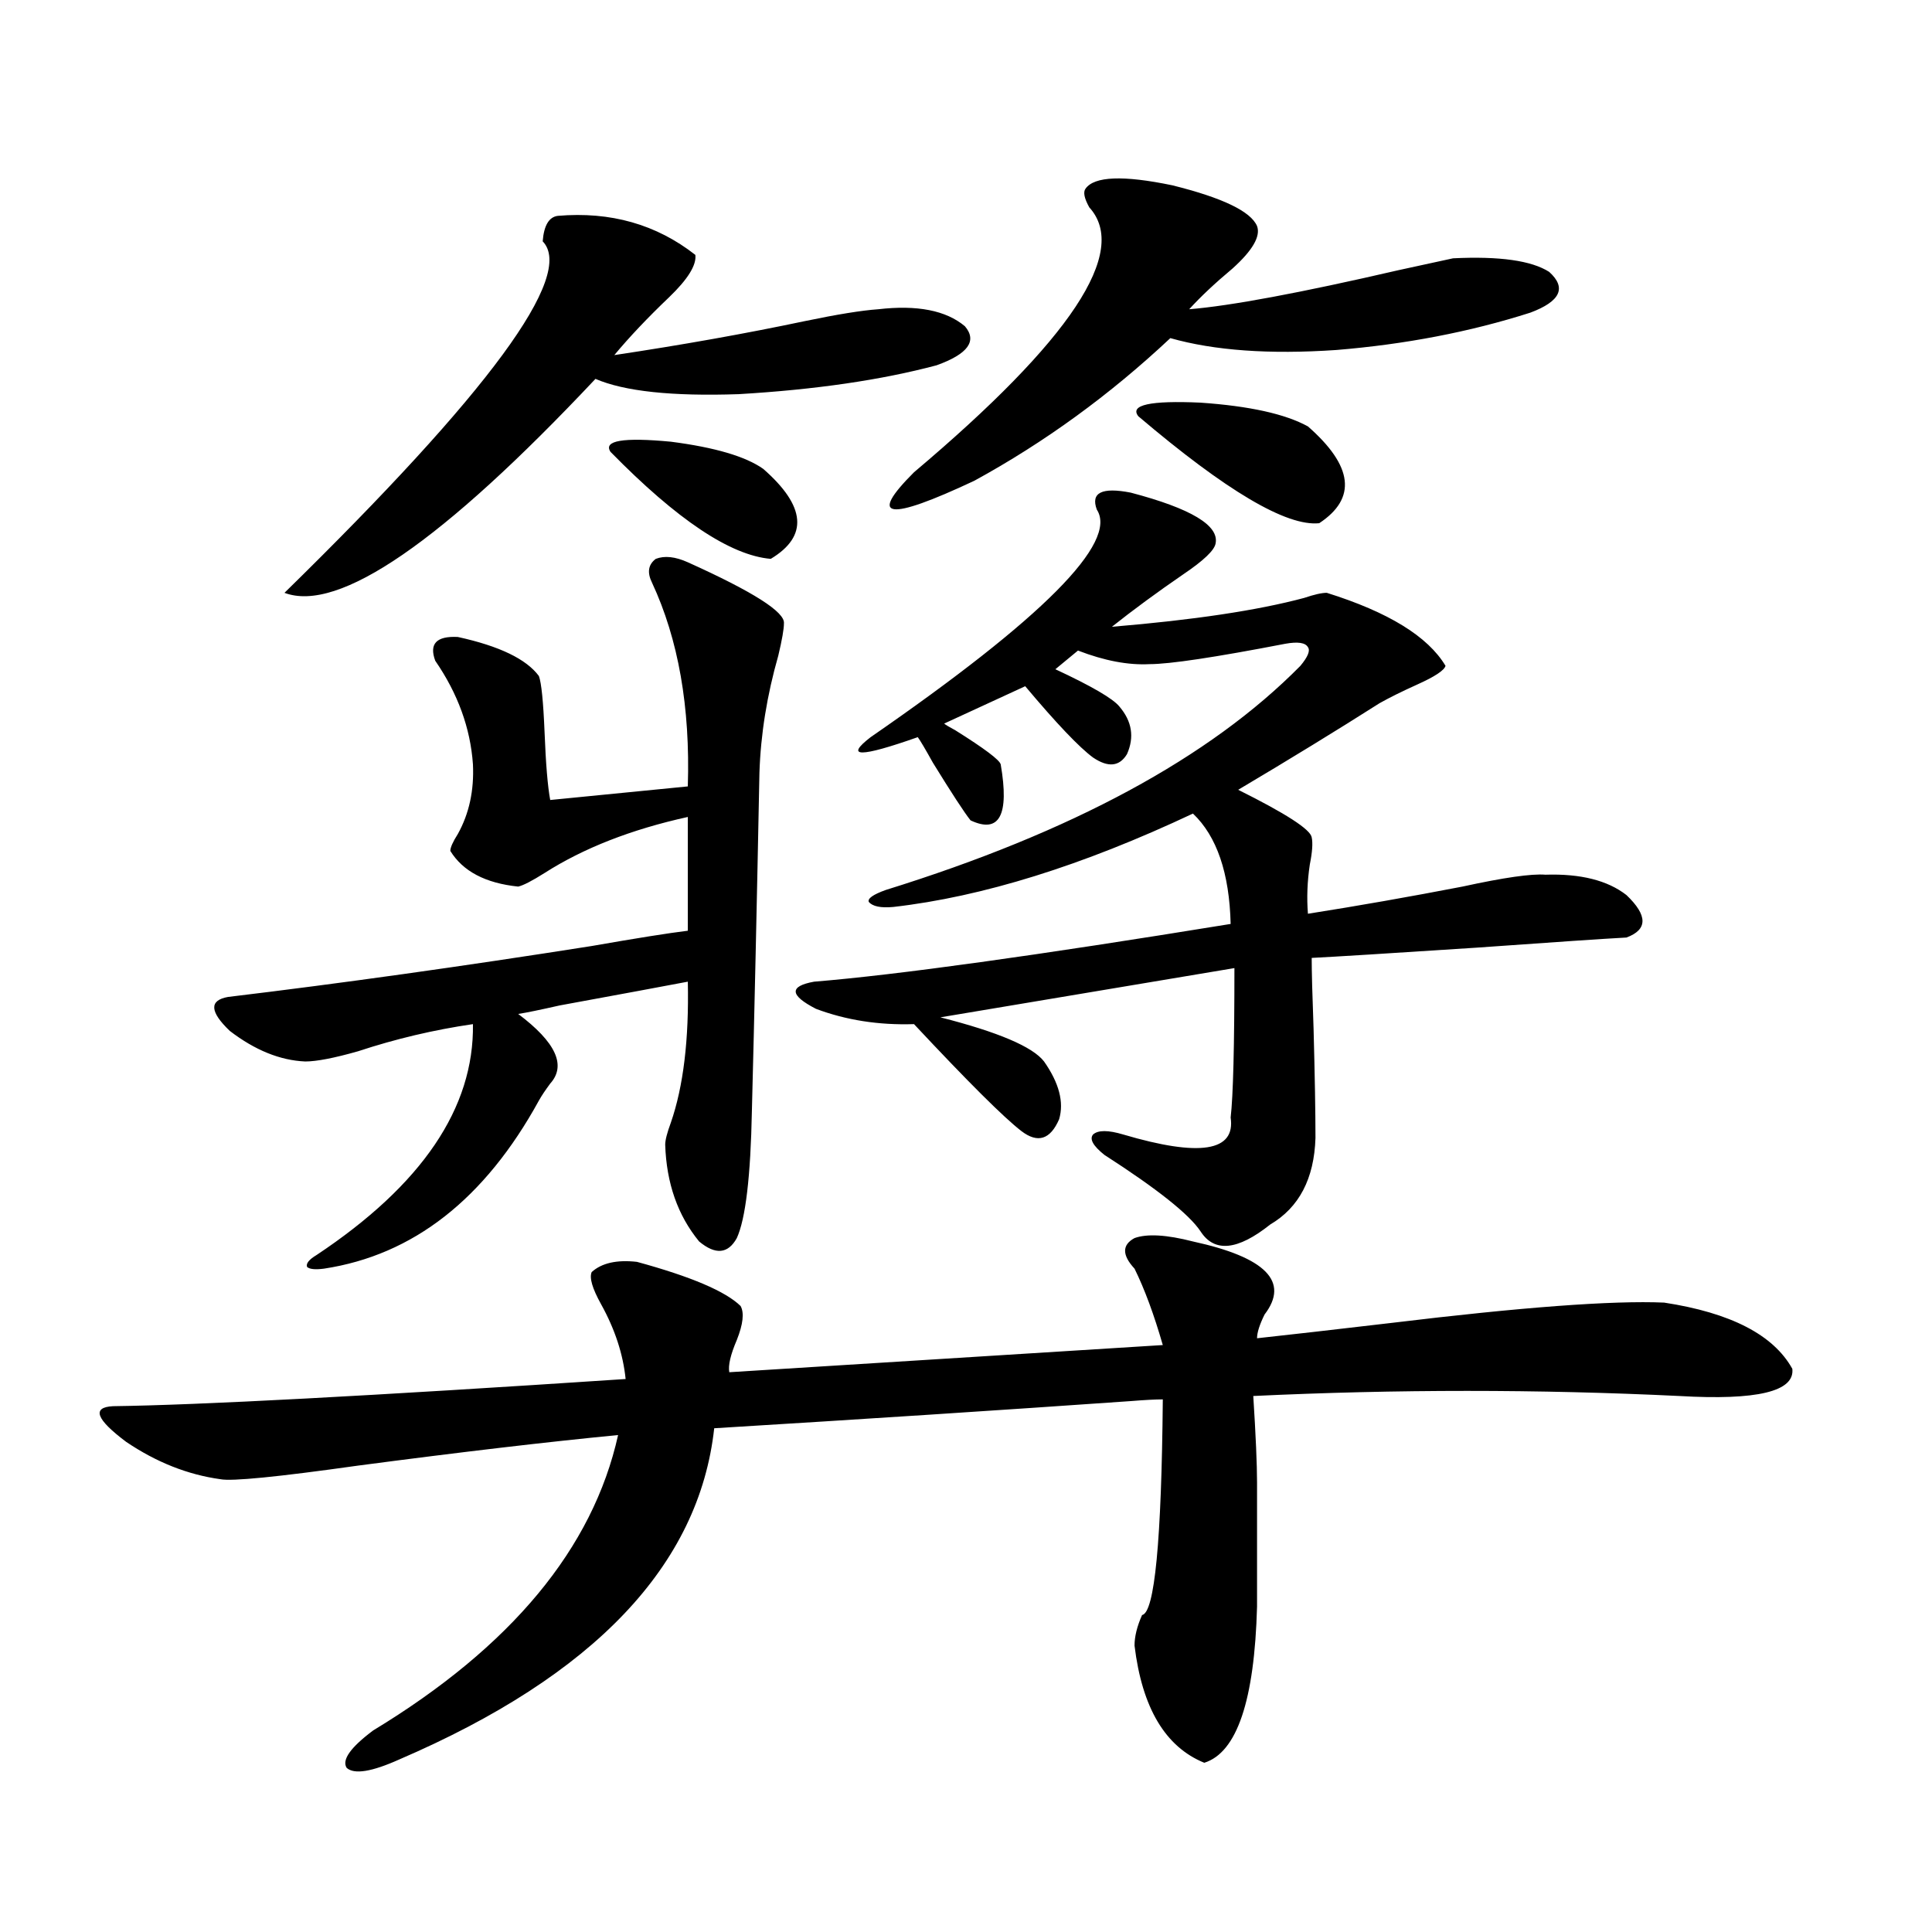
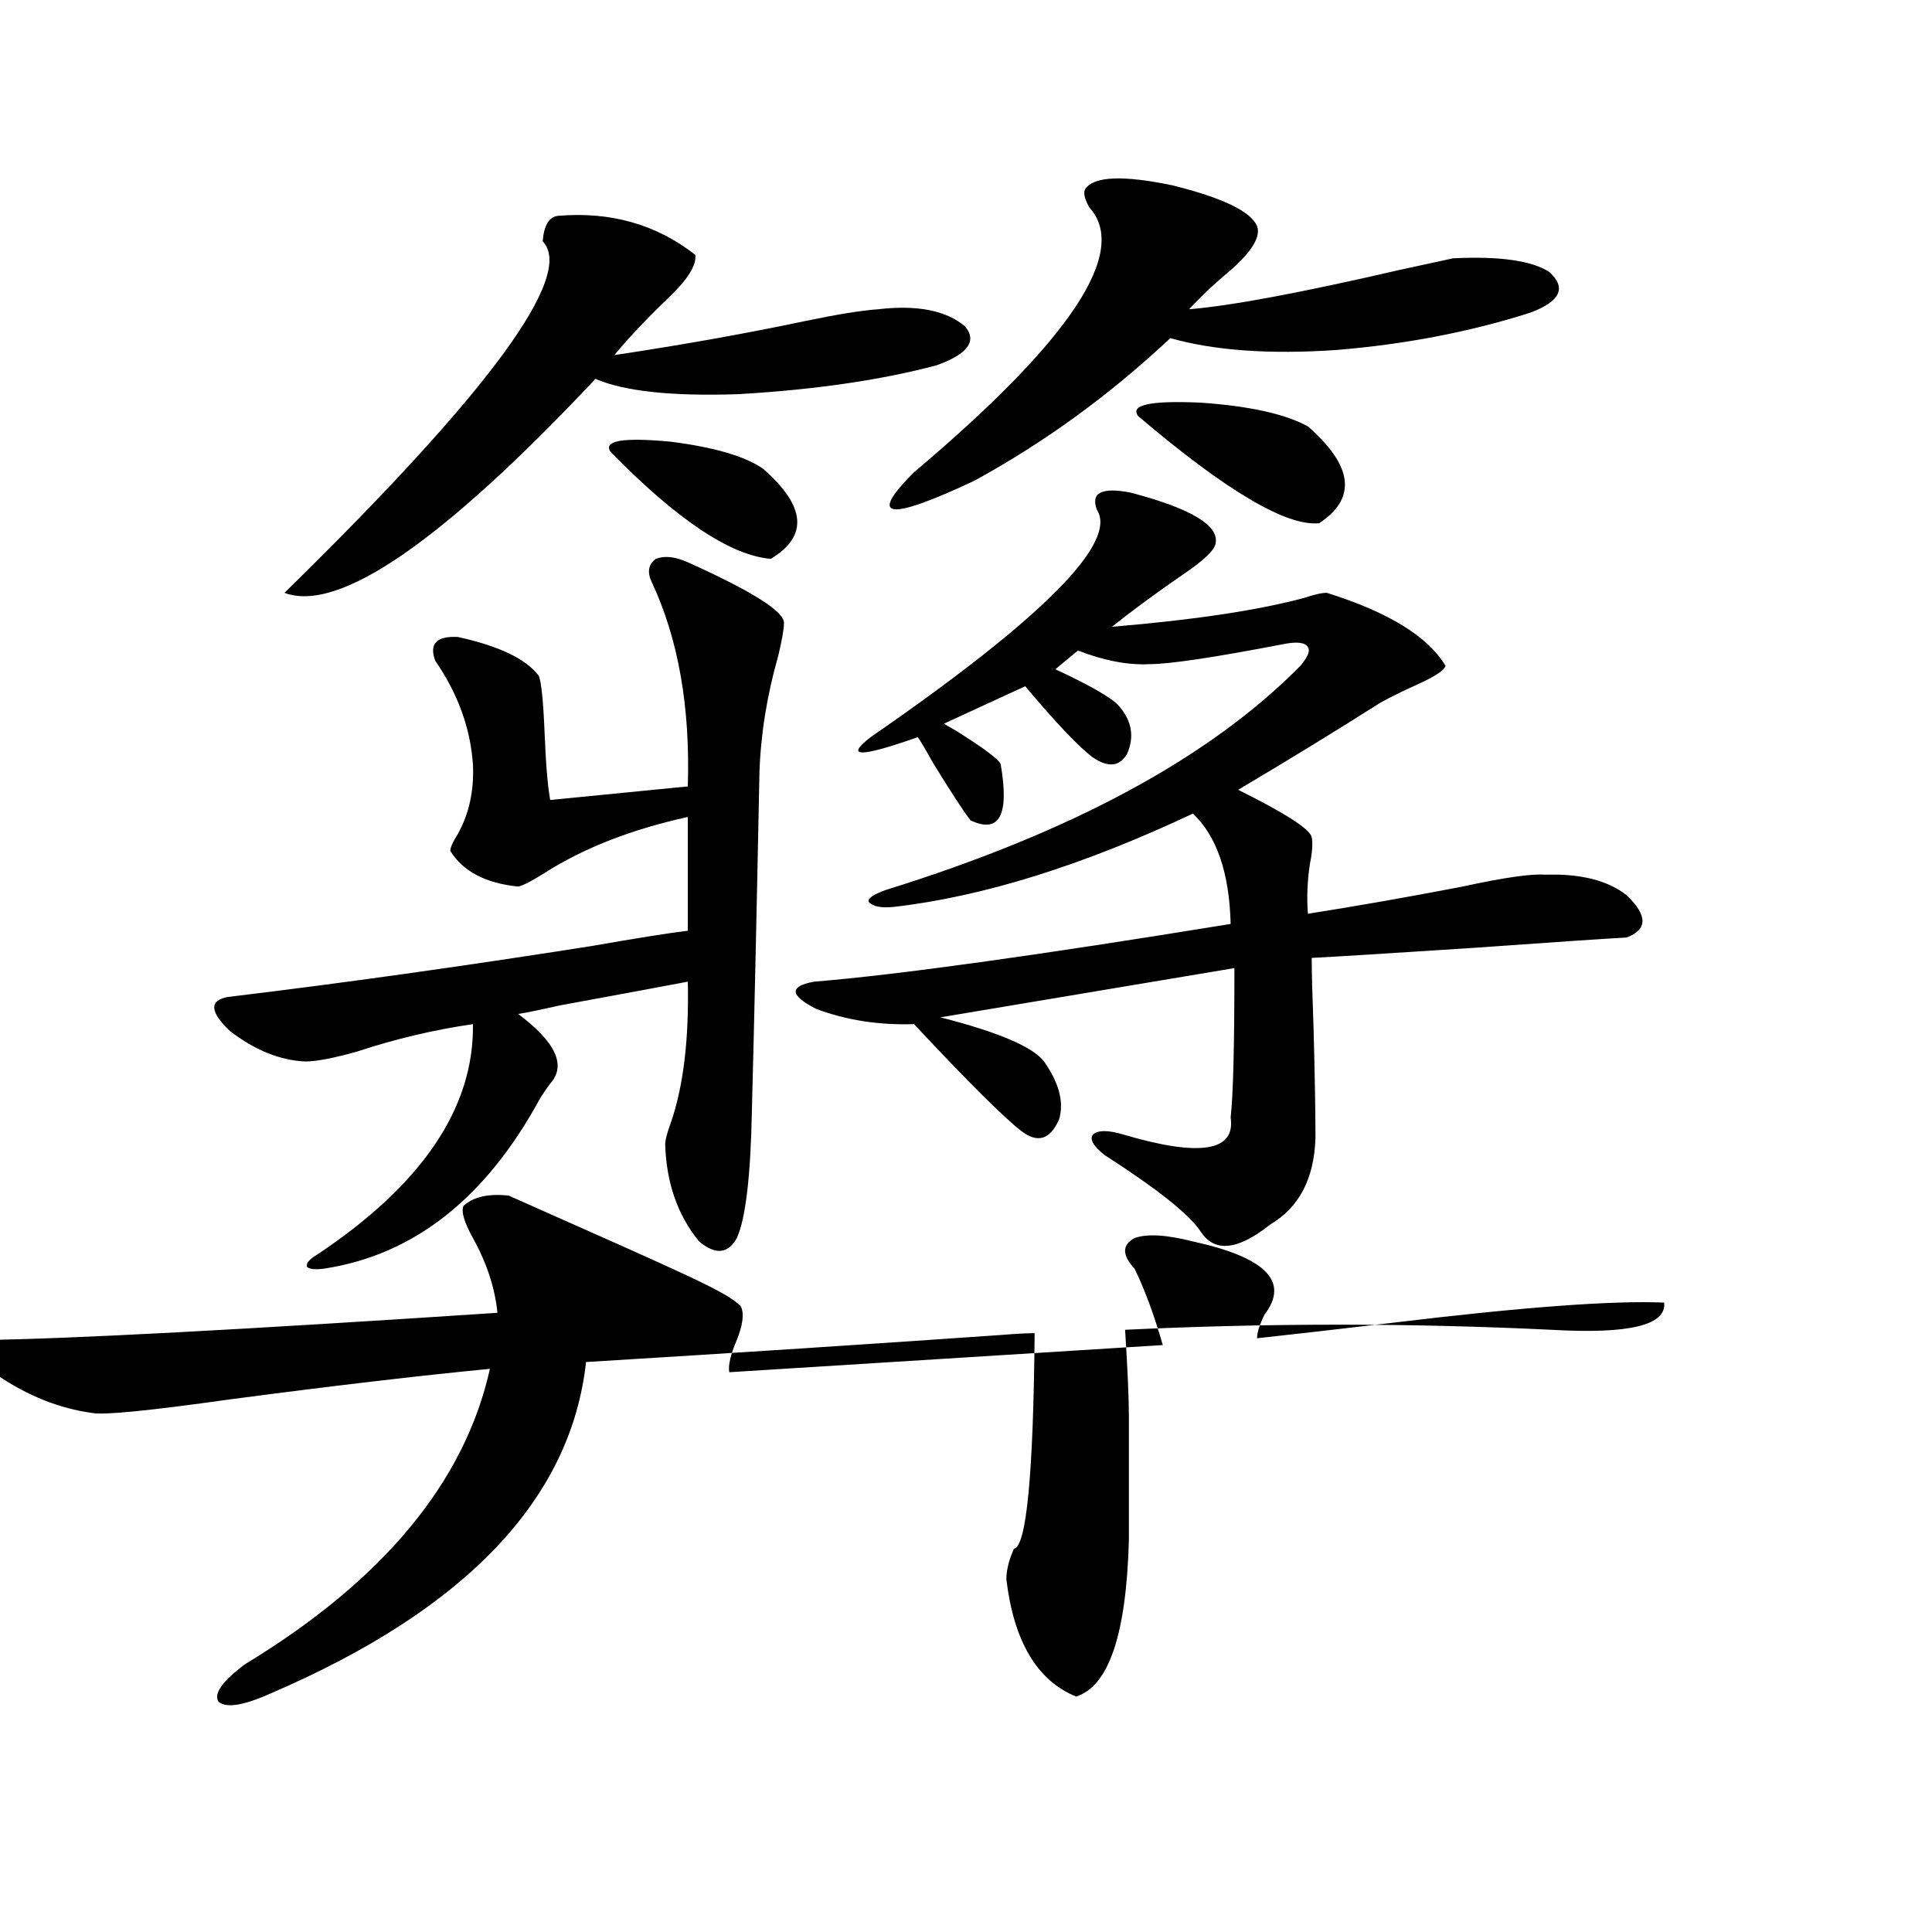
<svg xmlns="http://www.w3.org/2000/svg" version="1.1" id="图层_1" x="0px" y="0px" width="1000px" height="1000px" viewBox="0 0 1000 1000" enable-background="new 0 0 1000 1000" xml:space="preserve">
-   <path d="M383.332,675.984c1.951,3.516,1.296,9.38-1.951,17.578c-3.262,7.622-4.558,13.184-3.902,16.699l224.385-14.063  c-4.558-15.82-9.436-29.004-14.634-39.551c-6.509-7.031-6.509-12.305,0-15.82c6.494-2.335,16.585-1.758,30.243,1.758  c37.713,8.212,50.075,20.806,37.072,37.793c-2.606,5.273-3.902,9.38-3.902,12.305c16.25-1.758,39.344-4.395,69.267-7.91  c67.636-8.198,114.784-11.714,141.46-10.547c34.466,5.273,56.584,16.699,66.34,34.277c1.296,11.728-18.216,16.411-58.535,14.063  c-72.849-3.516-146.338-3.516-220.482,0c1.296,20.517,1.951,35.458,1.951,44.824c0,8.212,0,29.595,0,64.16  c-1.311,48.628-10.411,75.586-27.316,80.859c-20.167-8.212-32.194-28.427-36.097-60.645c0-4.696,1.296-9.97,3.902-15.82  c6.494-1.181,10.076-38.37,10.731-111.621c-3.902,0-9.436,0.302-16.585,0.879c-66.995,4.696-138.868,9.38-215.604,14.063  c-7.805,70.903-62.117,128.019-162.923,171.387c-14.313,6.44-23.414,7.91-27.316,4.395c-2.606-4.106,1.951-10.547,13.658-19.336  c71.538-43.368,113.809-94.331,126.826-152.93c-36.432,3.516-81.309,8.789-134.631,15.82c-41.63,5.864-65.364,8.212-71.218,7.031  c-16.92-2.335-33.17-8.789-48.779-19.336c-15.609-11.714-17.896-17.866-6.829-18.457c44.222-0.577,132.68-5.273,265.359-14.063  c-1.311-12.882-5.533-25.776-12.683-38.672c-4.558-8.198-6.188-13.761-4.878-16.699c5.198-4.683,13.003-6.44,23.414-5.273  C357.632,660.755,375.527,668.376,383.332,675.984z M361.869,642.586c-11.066-13.472-16.92-30.171-17.561-50.098  c0-2.335,0.976-6.152,2.927-11.426c6.494-18.745,9.421-43.066,8.78-72.949c-12.362,2.349-34.48,6.454-66.34,12.305  c-10.411,2.349-17.561,3.817-21.463,4.395c19.512,14.653,25.03,26.669,16.585,36.035c-2.606,3.516-4.558,6.454-5.854,8.789  c-27.972,50.977-65.044,79.98-111.217,87.012c-4.558,0.591-7.484,0.302-8.78-0.879c-0.655-1.758,0.976-3.804,4.878-6.152  c54.633-36.323,81.614-76.163,80.974-119.531c-20.167,2.938-39.999,7.622-59.511,14.063c-12.362,3.516-21.463,5.273-27.316,5.273  c-13.018-0.577-26.021-5.851-39.023-15.82c-10.411-9.956-10.731-15.82-0.976-17.578c58.535-7.031,121.293-15.82,188.288-26.367  c23.414-4.093,39.999-6.729,49.755-7.91v-58.887c-29.268,6.454-53.992,16.122-74.145,29.004c-6.509,4.106-11.066,6.454-13.658,7.031  c-16.92-1.758-28.627-7.91-35.121-18.457c0-1.758,1.296-4.683,3.902-8.789c5.854-10.547,8.445-22.55,7.805-36.035  c-1.311-18.745-7.805-36.612-19.512-53.613c-3.262-8.789,0.641-12.882,11.707-12.305c21.463,4.696,35.441,11.426,41.95,20.215  c1.296,3.516,2.271,13.184,2.927,29.004c0.641,16.411,1.616,28.125,2.927,35.156l71.218-7.031  c1.296-41.007-4.878-76.163-18.536-105.469c-2.606-5.273-1.951-9.366,1.951-12.305c4.543-1.758,10.076-1.167,16.585,1.758  c33.811,15.243,50.396,25.79,49.755,31.641c0,2.938-0.976,8.501-2.927,16.699c-5.854,20.517-9.115,40.731-9.756,60.645  c-1.311,66.797-2.606,125.106-3.902,174.902c-0.655,33.989-3.262,55.962-7.805,65.918  C376.823,649.04,370.314,649.617,361.869,642.586z M288.7,111.727c27.316-2.335,51.051,4.395,71.218,20.215  c0.641,5.273-3.902,12.606-13.658,21.973c-11.066,10.547-20.487,20.517-28.292,29.883c35.121-5.273,67.956-11.124,98.534-17.578  c16.905-3.516,29.588-5.562,38.048-6.152c20.152-2.335,35.121,0.591,44.877,8.789c6.494,7.622,1.616,14.364-14.634,20.215  c-28.627,7.622-62.772,12.606-102.437,14.941c-34.48,1.181-59.19-1.456-74.145-7.91c-79.357,84.375-133.015,121.289-160.972,110.742  C253.244,203.133,297.801,142.488,280.896,124.91C281.536,116.712,284.143,112.317,288.7,111.727z M395.039,242.684  c22.104,19.336,23.414,34.868,3.902,46.582c-20.822-1.758-48.459-20.215-82.925-55.371c-3.902-5.851,6.494-7.608,31.219-5.273  C369.994,231.56,385.924,236.243,395.039,242.684z M585.278,254.988c31.219,8.212,45.853,17.001,43.901,26.367  c-0.655,3.516-6.188,8.789-16.585,15.82c-13.658,9.38-26.021,18.457-37.072,27.246c42.271-3.516,75.44-8.487,99.51-14.941  c5.198-1.758,9.101-2.637,11.707-2.637c31.859,9.97,52.347,22.563,61.462,37.793c-0.655,2.349-5.533,5.575-14.634,9.668  c-7.805,3.516-14.313,6.743-19.512,9.668c-22.118,14.063-46.508,29.004-73.169,44.824c24.71,12.305,37.393,20.517,38.048,24.609  c0.641,2.938,0.32,7.622-0.976,14.063c-1.311,8.789-1.631,17.29-0.976,25.488c26.006-4.093,52.682-8.789,79.998-14.063  c21.463-4.683,35.762-6.729,42.926-6.152c18.201-0.577,32.194,2.938,41.95,10.547c11.052,10.547,11.052,17.88,0,21.973  c-11.066,0.591-37.072,2.349-78.047,5.273c-44.877,2.938-73.169,4.696-84.876,5.273c0,7.031,0.32,19.336,0.976,36.914  c0.641,24.032,0.976,42.778,0.976,56.25c-0.655,21.094-8.46,36.035-23.414,44.824c-16.92,13.485-28.947,14.653-36.097,3.516  c-5.854-8.789-22.438-21.973-49.755-39.551c-5.854-4.683-7.805-8.198-5.854-10.547c2.592-2.335,7.805-2.335,15.609,0  c39.664,11.728,58.2,8.789,55.608-8.789c1.296-11.124,1.951-36.914,1.951-77.344L486.744,526.57  c29.908,7.622,47.804,15.243,53.657,22.852c7.805,11.138,10.396,21.094,7.805,29.883c-4.558,10.547-11.066,12.606-19.512,6.152  c-9.115-7.031-27.651-25.488-55.608-55.371c-18.216,0.591-35.121-2.046-50.73-7.91c-13.658-7.031-13.993-11.714-0.976-14.063  c42.926-3.516,114.784-13.472,215.604-29.883c-0.655-26.367-7.164-45.401-19.512-57.129  c-57.239,26.958-108.945,43.066-155.118,48.34c-6.509,0.591-10.731-0.288-12.683-2.637c-0.655-1.758,2.271-3.804,8.78-6.152  c96.248-29.883,167.801-68.555,214.629-116.016c3.902-4.683,5.198-7.91,3.902-9.668c-1.311-2.335-5.213-2.925-11.707-1.758  c-36.432,7.031-59.846,10.547-70.242,10.547c-11.066,0.591-23.414-1.758-37.072-7.031l-11.707,9.668  c18.856,8.789,29.908,15.243,33.17,19.336c6.494,7.622,7.805,15.82,3.902,24.609c-3.902,6.454-9.756,7.031-17.561,1.758  c-7.164-5.273-18.871-17.578-35.121-36.914l-41.95,19.336c0.641,0.591,2.592,1.758,5.854,3.516  c14.954,9.38,22.759,15.243,23.414,17.578c4.543,26.367-0.655,36.035-15.609,29.004c-3.262-4.093-9.756-14.063-19.512-29.883  c-3.902-7.031-6.509-11.426-7.805-13.184c-29.923,10.547-38.048,10.547-24.39,0c89.099-61.523,128.122-100.772,117.07-117.773  C564.456,254.988,570.31,252.063,585.278,254.988z M561.864,97.664c4.543-6.44,19.512-7.031,44.877-1.758  c26.006,6.454,40.64,13.485,43.901,21.094c1.951,5.273-2.286,12.606-12.683,21.973c-9.115,7.622-16.585,14.653-22.438,21.094  c21.463-1.758,57.56-8.487,108.29-20.215c16.25-3.516,25.686-5.562,28.292-6.152c24.055-1.167,40.64,1.181,49.755,7.031  c9.101,8.212,5.854,15.243-9.756,21.094c-31.219,9.97-64.724,16.411-100.485,19.336c-34.48,2.349-63.093,0.302-85.852-6.152  c-31.219,29.306-65.044,53.915-101.461,73.828c-44.877,21.094-55.288,19.638-31.219-4.395  c81.294-68.555,111.537-114.258,90.729-137.109C561.209,102.649,560.554,99.422,561.864,97.664z M676.983,220.711  c23.414,20.517,25.365,37.216,5.854,50.098c-16.92,1.758-48.139-16.699-93.656-55.371c-4.558-5.851,6.174-8.198,32.194-7.031  C646.74,210.164,665.276,214.271,676.983,220.711z" />
+   <path d="M383.332,675.984c1.951,3.516,1.296,9.38-1.951,17.578c-3.262,7.622-4.558,13.184-3.902,16.699l224.385-14.063  c-4.558-15.82-9.436-29.004-14.634-39.551c-6.509-7.031-6.509-12.305,0-15.82c6.494-2.335,16.585-1.758,30.243,1.758  c37.713,8.212,50.075,20.806,37.072,37.793c-2.606,5.273-3.902,9.38-3.902,12.305c16.25-1.758,39.344-4.395,69.267-7.91  c67.636-8.198,114.784-11.714,141.46-10.547c1.296,11.728-18.216,16.411-58.535,14.063  c-72.849-3.516-146.338-3.516-220.482,0c1.296,20.517,1.951,35.458,1.951,44.824c0,8.212,0,29.595,0,64.16  c-1.311,48.628-10.411,75.586-27.316,80.859c-20.167-8.212-32.194-28.427-36.097-60.645c0-4.696,1.296-9.97,3.902-15.82  c6.494-1.181,10.076-38.37,10.731-111.621c-3.902,0-9.436,0.302-16.585,0.879c-66.995,4.696-138.868,9.38-215.604,14.063  c-7.805,70.903-62.117,128.019-162.923,171.387c-14.313,6.44-23.414,7.91-27.316,4.395c-2.606-4.106,1.951-10.547,13.658-19.336  c71.538-43.368,113.809-94.331,126.826-152.93c-36.432,3.516-81.309,8.789-134.631,15.82c-41.63,5.864-65.364,8.212-71.218,7.031  c-16.92-2.335-33.17-8.789-48.779-19.336c-15.609-11.714-17.896-17.866-6.829-18.457c44.222-0.577,132.68-5.273,265.359-14.063  c-1.311-12.882-5.533-25.776-12.683-38.672c-4.558-8.198-6.188-13.761-4.878-16.699c5.198-4.683,13.003-6.44,23.414-5.273  C357.632,660.755,375.527,668.376,383.332,675.984z M361.869,642.586c-11.066-13.472-16.92-30.171-17.561-50.098  c0-2.335,0.976-6.152,2.927-11.426c6.494-18.745,9.421-43.066,8.78-72.949c-12.362,2.349-34.48,6.454-66.34,12.305  c-10.411,2.349-17.561,3.817-21.463,4.395c19.512,14.653,25.03,26.669,16.585,36.035c-2.606,3.516-4.558,6.454-5.854,8.789  c-27.972,50.977-65.044,79.98-111.217,87.012c-4.558,0.591-7.484,0.302-8.78-0.879c-0.655-1.758,0.976-3.804,4.878-6.152  c54.633-36.323,81.614-76.163,80.974-119.531c-20.167,2.938-39.999,7.622-59.511,14.063c-12.362,3.516-21.463,5.273-27.316,5.273  c-13.018-0.577-26.021-5.851-39.023-15.82c-10.411-9.956-10.731-15.82-0.976-17.578c58.535-7.031,121.293-15.82,188.288-26.367  c23.414-4.093,39.999-6.729,49.755-7.91v-58.887c-29.268,6.454-53.992,16.122-74.145,29.004c-6.509,4.106-11.066,6.454-13.658,7.031  c-16.92-1.758-28.627-7.91-35.121-18.457c0-1.758,1.296-4.683,3.902-8.789c5.854-10.547,8.445-22.55,7.805-36.035  c-1.311-18.745-7.805-36.612-19.512-53.613c-3.262-8.789,0.641-12.882,11.707-12.305c21.463,4.696,35.441,11.426,41.95,20.215  c1.296,3.516,2.271,13.184,2.927,29.004c0.641,16.411,1.616,28.125,2.927,35.156l71.218-7.031  c1.296-41.007-4.878-76.163-18.536-105.469c-2.606-5.273-1.951-9.366,1.951-12.305c4.543-1.758,10.076-1.167,16.585,1.758  c33.811,15.243,50.396,25.79,49.755,31.641c0,2.938-0.976,8.501-2.927,16.699c-5.854,20.517-9.115,40.731-9.756,60.645  c-1.311,66.797-2.606,125.106-3.902,174.902c-0.655,33.989-3.262,55.962-7.805,65.918  C376.823,649.04,370.314,649.617,361.869,642.586z M288.7,111.727c27.316-2.335,51.051,4.395,71.218,20.215  c0.641,5.273-3.902,12.606-13.658,21.973c-11.066,10.547-20.487,20.517-28.292,29.883c35.121-5.273,67.956-11.124,98.534-17.578  c16.905-3.516,29.588-5.562,38.048-6.152c20.152-2.335,35.121,0.591,44.877,8.789c6.494,7.622,1.616,14.364-14.634,20.215  c-28.627,7.622-62.772,12.606-102.437,14.941c-34.48,1.181-59.19-1.456-74.145-7.91c-79.357,84.375-133.015,121.289-160.972,110.742  C253.244,203.133,297.801,142.488,280.896,124.91C281.536,116.712,284.143,112.317,288.7,111.727z M395.039,242.684  c22.104,19.336,23.414,34.868,3.902,46.582c-20.822-1.758-48.459-20.215-82.925-55.371c-3.902-5.851,6.494-7.608,31.219-5.273  C369.994,231.56,385.924,236.243,395.039,242.684z M585.278,254.988c31.219,8.212,45.853,17.001,43.901,26.367  c-0.655,3.516-6.188,8.789-16.585,15.82c-13.658,9.38-26.021,18.457-37.072,27.246c42.271-3.516,75.44-8.487,99.51-14.941  c5.198-1.758,9.101-2.637,11.707-2.637c31.859,9.97,52.347,22.563,61.462,37.793c-0.655,2.349-5.533,5.575-14.634,9.668  c-7.805,3.516-14.313,6.743-19.512,9.668c-22.118,14.063-46.508,29.004-73.169,44.824c24.71,12.305,37.393,20.517,38.048,24.609  c0.641,2.938,0.32,7.622-0.976,14.063c-1.311,8.789-1.631,17.29-0.976,25.488c26.006-4.093,52.682-8.789,79.998-14.063  c21.463-4.683,35.762-6.729,42.926-6.152c18.201-0.577,32.194,2.938,41.95,10.547c11.052,10.547,11.052,17.88,0,21.973  c-11.066,0.591-37.072,2.349-78.047,5.273c-44.877,2.938-73.169,4.696-84.876,5.273c0,7.031,0.32,19.336,0.976,36.914  c0.641,24.032,0.976,42.778,0.976,56.25c-0.655,21.094-8.46,36.035-23.414,44.824c-16.92,13.485-28.947,14.653-36.097,3.516  c-5.854-8.789-22.438-21.973-49.755-39.551c-5.854-4.683-7.805-8.198-5.854-10.547c2.592-2.335,7.805-2.335,15.609,0  c39.664,11.728,58.2,8.789,55.608-8.789c1.296-11.124,1.951-36.914,1.951-77.344L486.744,526.57  c29.908,7.622,47.804,15.243,53.657,22.852c7.805,11.138,10.396,21.094,7.805,29.883c-4.558,10.547-11.066,12.606-19.512,6.152  c-9.115-7.031-27.651-25.488-55.608-55.371c-18.216,0.591-35.121-2.046-50.73-7.91c-13.658-7.031-13.993-11.714-0.976-14.063  c42.926-3.516,114.784-13.472,215.604-29.883c-0.655-26.367-7.164-45.401-19.512-57.129  c-57.239,26.958-108.945,43.066-155.118,48.34c-6.509,0.591-10.731-0.288-12.683-2.637c-0.655-1.758,2.271-3.804,8.78-6.152  c96.248-29.883,167.801-68.555,214.629-116.016c3.902-4.683,5.198-7.91,3.902-9.668c-1.311-2.335-5.213-2.925-11.707-1.758  c-36.432,7.031-59.846,10.547-70.242,10.547c-11.066,0.591-23.414-1.758-37.072-7.031l-11.707,9.668  c18.856,8.789,29.908,15.243,33.17,19.336c6.494,7.622,7.805,15.82,3.902,24.609c-3.902,6.454-9.756,7.031-17.561,1.758  c-7.164-5.273-18.871-17.578-35.121-36.914l-41.95,19.336c0.641,0.591,2.592,1.758,5.854,3.516  c14.954,9.38,22.759,15.243,23.414,17.578c4.543,26.367-0.655,36.035-15.609,29.004c-3.262-4.093-9.756-14.063-19.512-29.883  c-3.902-7.031-6.509-11.426-7.805-13.184c-29.923,10.547-38.048,10.547-24.39,0c89.099-61.523,128.122-100.772,117.07-117.773  C564.456,254.988,570.31,252.063,585.278,254.988z M561.864,97.664c4.543-6.44,19.512-7.031,44.877-1.758  c26.006,6.454,40.64,13.485,43.901,21.094c1.951,5.273-2.286,12.606-12.683,21.973c-9.115,7.622-16.585,14.653-22.438,21.094  c21.463-1.758,57.56-8.487,108.29-20.215c16.25-3.516,25.686-5.562,28.292-6.152c24.055-1.167,40.64,1.181,49.755,7.031  c9.101,8.212,5.854,15.243-9.756,21.094c-31.219,9.97-64.724,16.411-100.485,19.336c-34.48,2.349-63.093,0.302-85.852-6.152  c-31.219,29.306-65.044,53.915-101.461,73.828c-44.877,21.094-55.288,19.638-31.219-4.395  c81.294-68.555,111.537-114.258,90.729-137.109C561.209,102.649,560.554,99.422,561.864,97.664z M676.983,220.711  c23.414,20.517,25.365,37.216,5.854,50.098c-16.92,1.758-48.139-16.699-93.656-55.371c-4.558-5.851,6.174-8.198,32.194-7.031  C646.74,210.164,665.276,214.271,676.983,220.711z" />
</svg>